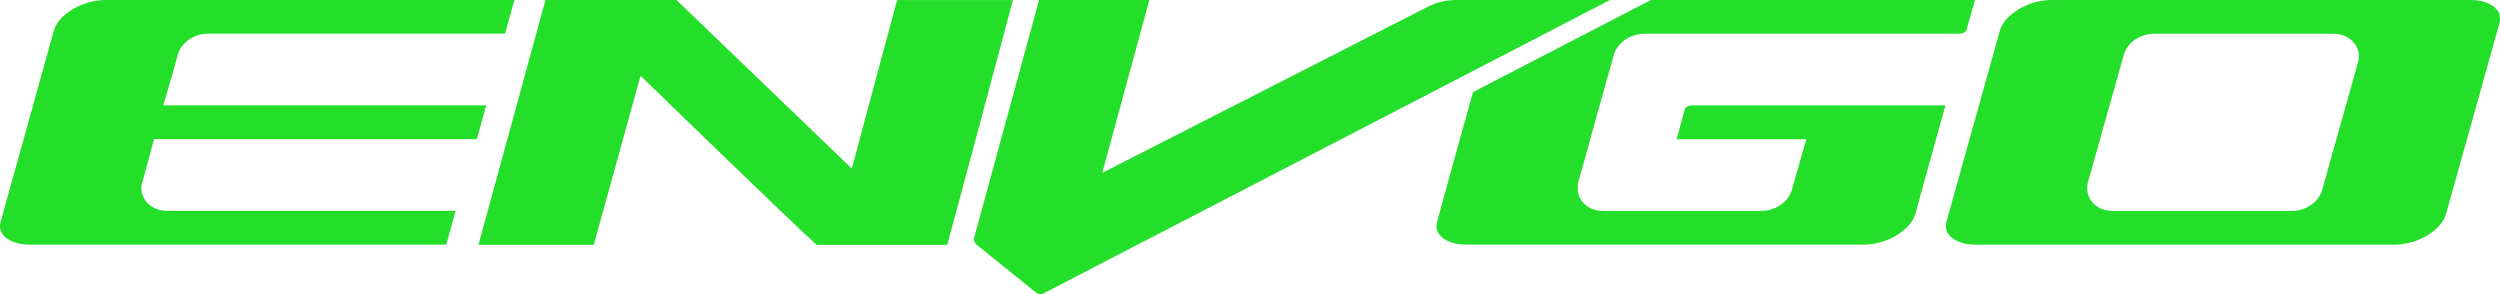
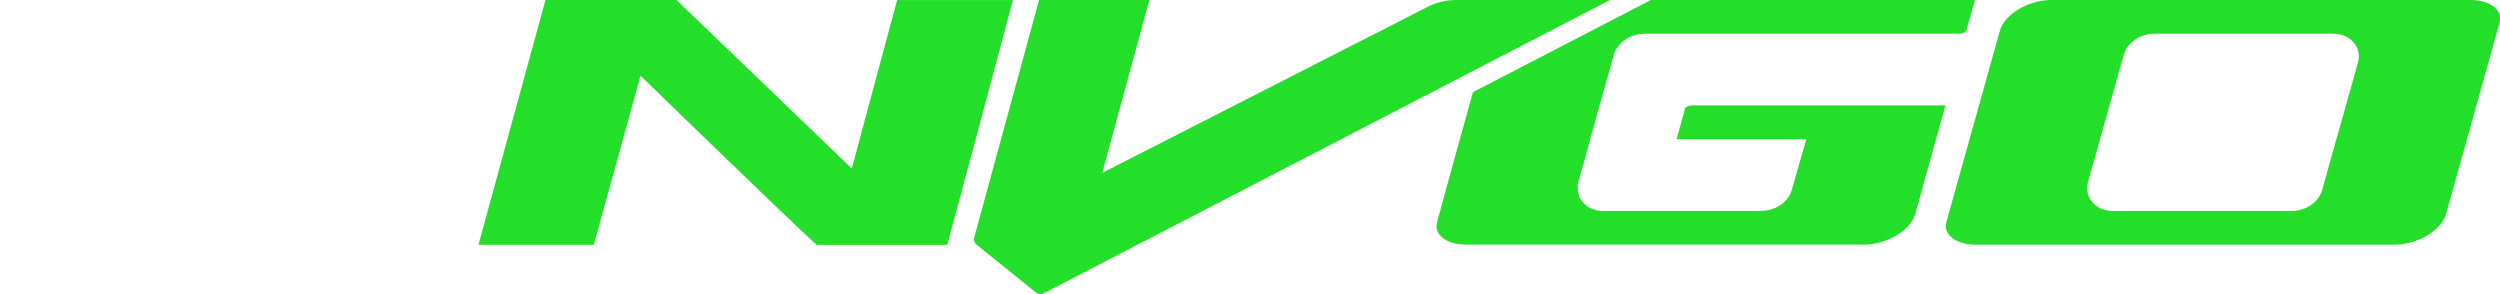
<svg xmlns="http://www.w3.org/2000/svg" id="a" viewBox="0 0 455.53 53.58">
  <path d="M184.57,0s-10.96,41.01-11.97,44.59c-.05,0-.1.03-.15.03h-23.65c-4.6-4.12-32.09-30.82-32.09-30.82,0,0-8,28.95-8.51,30.79-.03,0-.06.02-.09.02h-20.93C88.97,38.13,98.32,3.94,99.39,0c.03,0,.07,0,.1,0h23.77c.79.73,31.95,30.72,31.95,30.72,0,0,7.75-28.89,8.26-30.71.03,0,.06,0,.1,0h21.02Z" fill="#23df29" />
  <path d="M359.85,0l-1.52,5.41-.07.26c-.13.15-.62.47-1.24.47h-57.37c-2.11,0-4.14,1.1-5.11,2.75-.16.24-.42.67-.52,1.26-1.1,3.87-2.17,7.72-3.22,11.44-.43,1.55-.86,3.11-1.29,4.65-.62,2.28-1.26,4.63-1.92,6.92l-.1.36v.74c-.03,1.03.34,1.99,1.05,2.75.86.91,2.13,1.42,3.57,1.42h28.79c1.76,0,3.51-.77,4.58-2.01.52-.56.87-1.21,1.03-1.91.29-.97.56-1.96.84-2.94.27-.96.53-1.91.82-2.87l.97-3.34h-23.64c.23-.83.45-1.64.68-2.47.29-1.07.57-2.13.86-3.17.1-.16.61-.51,1.25-.51h46.19l-2.62,9.41-1.34,4.82-1.53,5.54c-.84,2.98-5.19,5.59-9.33,5.59h-72.54c-2.17,0-3.98-.69-4.86-1.84-.51-.68-.64-1.44-.38-2.37,1.57-5.79,3.21-11.67,4.79-17.38.57-2.07,1.15-4.12,1.72-6.19L300.81,0h59.04Z" fill="#23df29" />
  <path d="M455.01,1.84c-.88-1.15-2.67-1.84-4.8-1.84h-76.42c-4.18,0-8.56,2.61-9.39,5.59-.78,2.84-1.58,5.68-2.38,8.53-.84,2.96-1.66,5.92-2.48,8.86-.82,2.94-1.64,5.88-2.47,8.83-.8,2.85-1.61,5.72-2.39,8.57-.25.9-.12,1.67.4,2.35.88,1.16,2.7,1.85,4.86,1.85h76.42c4.14,0,8.51-2.61,9.33-5.59.78-2.81,1.57-5.63,2.37-8.44.84-2.98,1.68-5.97,2.51-8.96.82-2.96,1.64-5.92,2.48-8.87.8-2.84,1.6-5.68,2.38-8.52.24-.9.1-1.69-.41-2.37ZM429.65,11.4c-.72,2.6-1.45,5.2-2.19,7.8l-1.07,3.79c-.4,1.43-.8,2.85-1.21,4.28-.69,2.44-1.37,4.88-2.05,7.32-.62,2.23-2.95,3.85-5.54,3.85h-32.63c-1.59,0-3-.64-3.85-1.75-.75-.98-.99-2.24-.67-3.47l.52-1.84,2.75-9.8,1.05-3.72c.74-2.62,1.48-5.25,2.21-7.86.63-2.23,2.96-3.85,5.55-3.85h32.62c1.61,0,3.03.64,3.87,1.77.76.98.99,2.25.64,3.48Z" fill="#23df29" />
  <path d="M293.36,0l-103.21,53.45c-.44.23-1,.15-1.34-.11l-10.89-8.78c-.37-.31-.54-.82-.4-1.3L189.33,0h20.1l-8.59,31.5L260.23,1.2c1.55-.78,3.28-1.2,5.01-1.2h28.12Z" fill="#23df29" />
-   <path d="M93.74,0H19.23C15.04,0,10.64,2.61,9.81,5.59l-2.01,7.21-2.83,10.19L.12,40.39c-.25.9-.12,1.67.39,2.35.88,1.15,2.7,1.84,4.87,1.84h75.93l.14-.49c.31-1.1.6-2.17.9-3.24.22-.81.43-1.62.66-2.43H30.47c-2.53,0-4.47-1.58-4.67-3.74-.12-.7.04-1.29.17-1.61.24-.93.5-1.87.77-2.81.28-.98.55-1.97.81-2.96l.51-1.95h58.83s1.48-5.38,1.7-6.16H29.75l.98-3.34c.56-1.91,1.14-3.88,1.65-5.84l.04-.17.06-.16.17-.42.08-.19.1-.17c1-1.69,3.01-2.78,5.12-2.78h52.72,0s1.37,0,1.37,0l.14-.51h0c.31-1.1.6-2.16.88-3.21.23-.81.44-1.62.67-2.42Z" fill="#23df29" />
</svg>